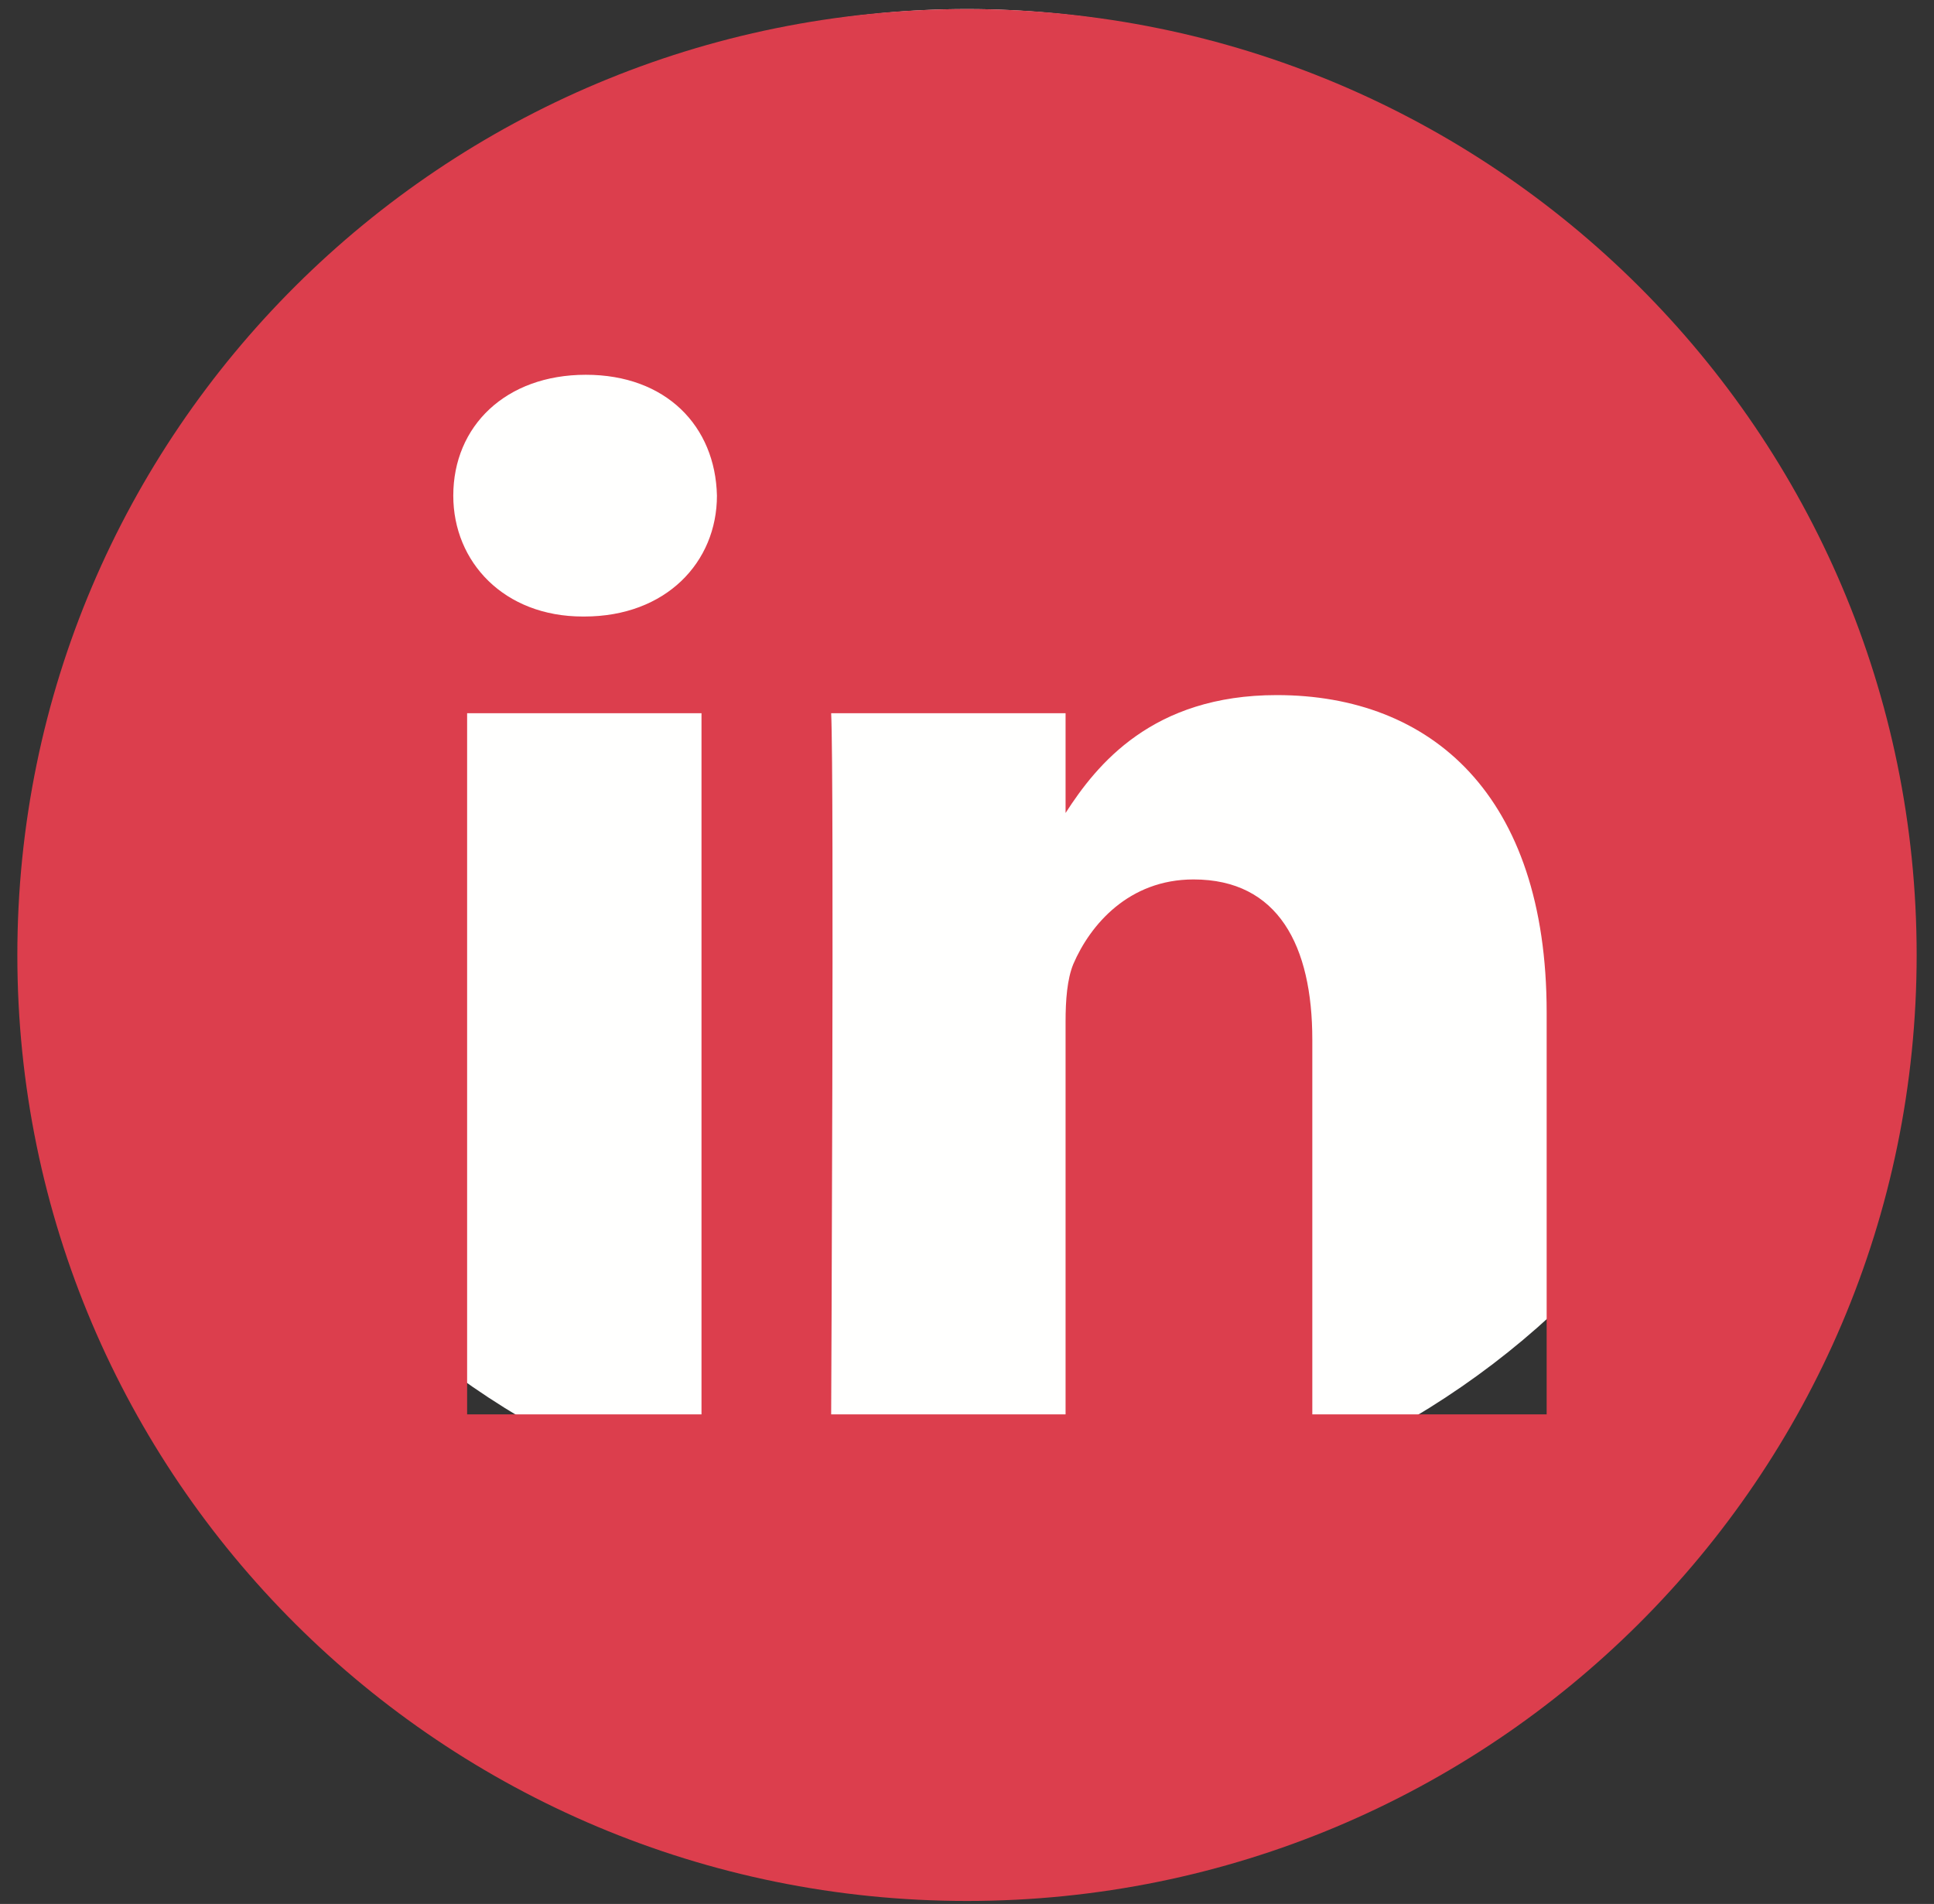
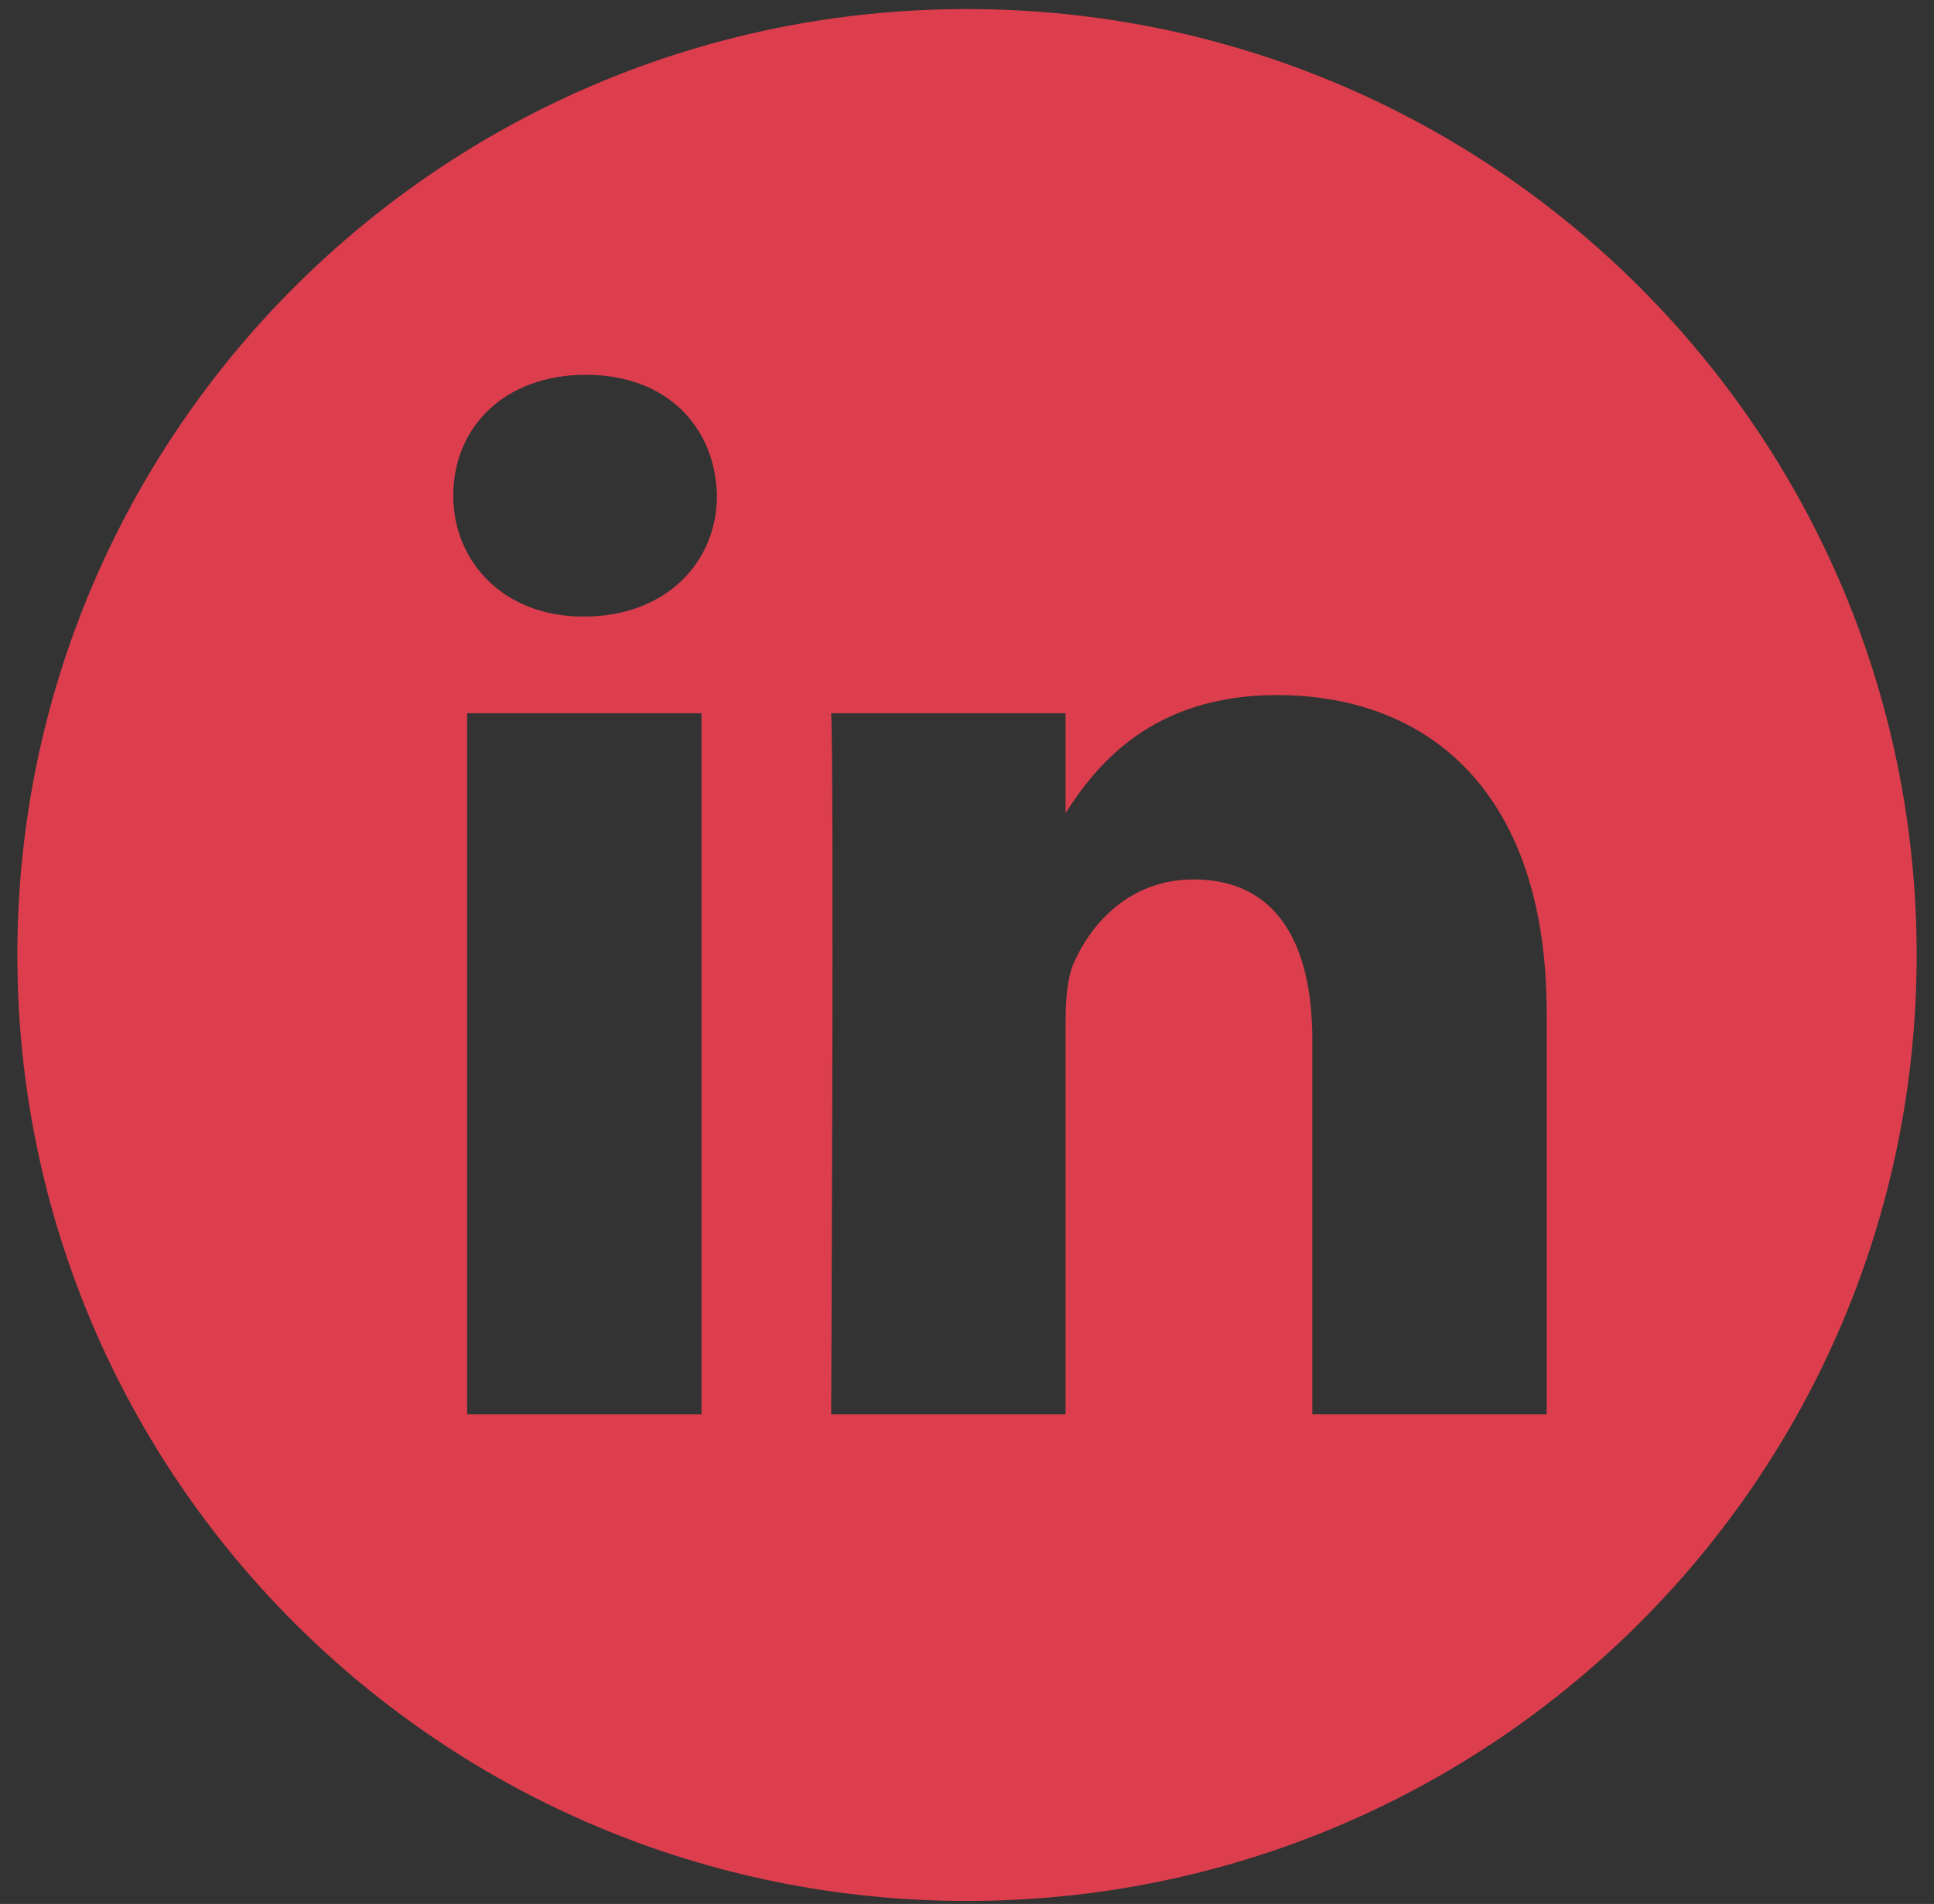
<svg xmlns="http://www.w3.org/2000/svg" viewBox="0 0 64 63">
  <rect x="0" y="0" width="64" height="63" fill="#333333" stroke="none" />
  <g fill="none" fill-rule="evenodd">
-     <path d="M32 50.901c15.112 0 27.362-11.301 27.362-25.301C59.362 11.6 47.112.3 32 .3 16.888.3 4.638 11.6 4.638 25.6S16.888 50.901 32 50.901" fill="#FFFFFE" />
    <path d="M63.426 31.6C63.426 14.3 49.355.3 32 .3 14.645.3.574 14.3.574 31.6S14.645 62.901 32 62.901c17.355 0 31.426-14.001 31.426-31.301zM15.458 46.8h7.756V23.6h-7.756v23.2zm8.267-30.399c0 2.199-1.684 3.999-4.389 3.999h-.05C16.683 20.4 15 18.6 15 16.401c0-2.301 1.734-4 4.387-4 2.654 0 4.286 1.699 4.338 4zM51.182 46.8h-7.755V34.401c0-3.101-1.123-5.301-3.931-5.301-2.142 0-3.419 1.5-3.978 2.801-.205.499-.256 1.199-.256 1.899v13h-7.757s.102-21.1 0-23.2h7.757v3.301C36.292 25.3 38.134 23 42.252 23c5.103 0 8.93 3.3 8.93 10.5v13.3z" fill="#DC3E4D" />
  </g>
</svg>